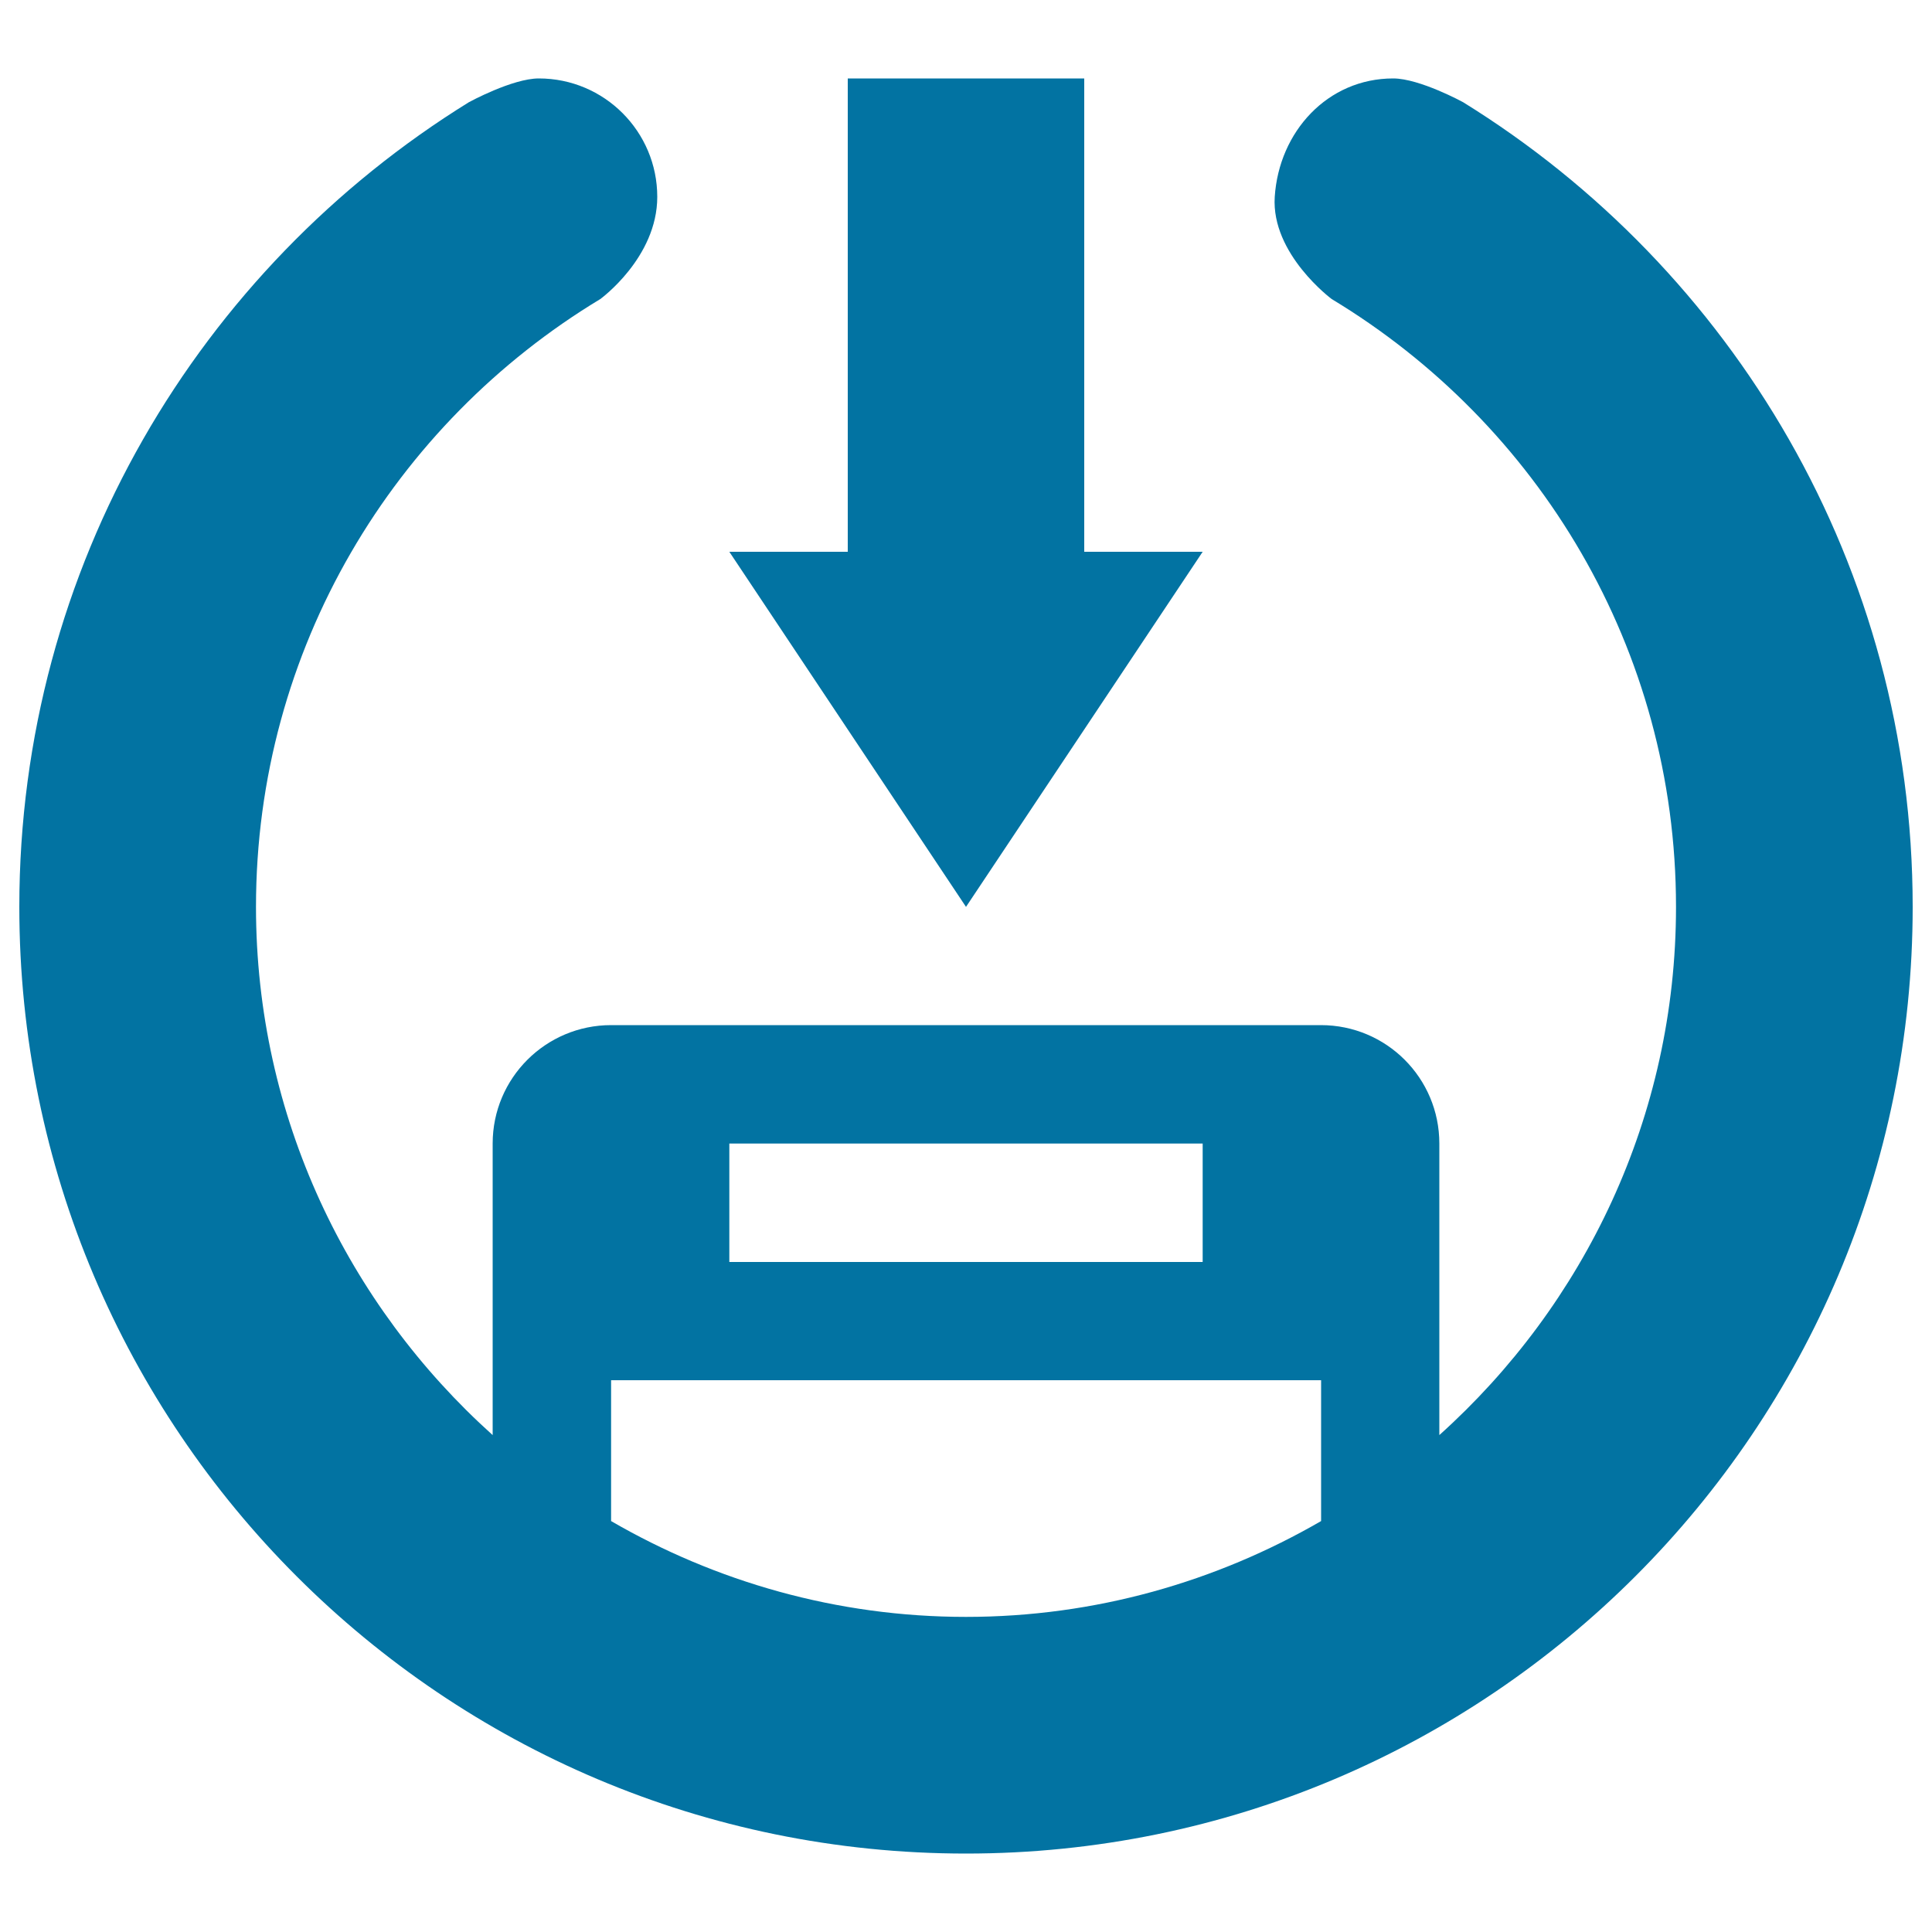
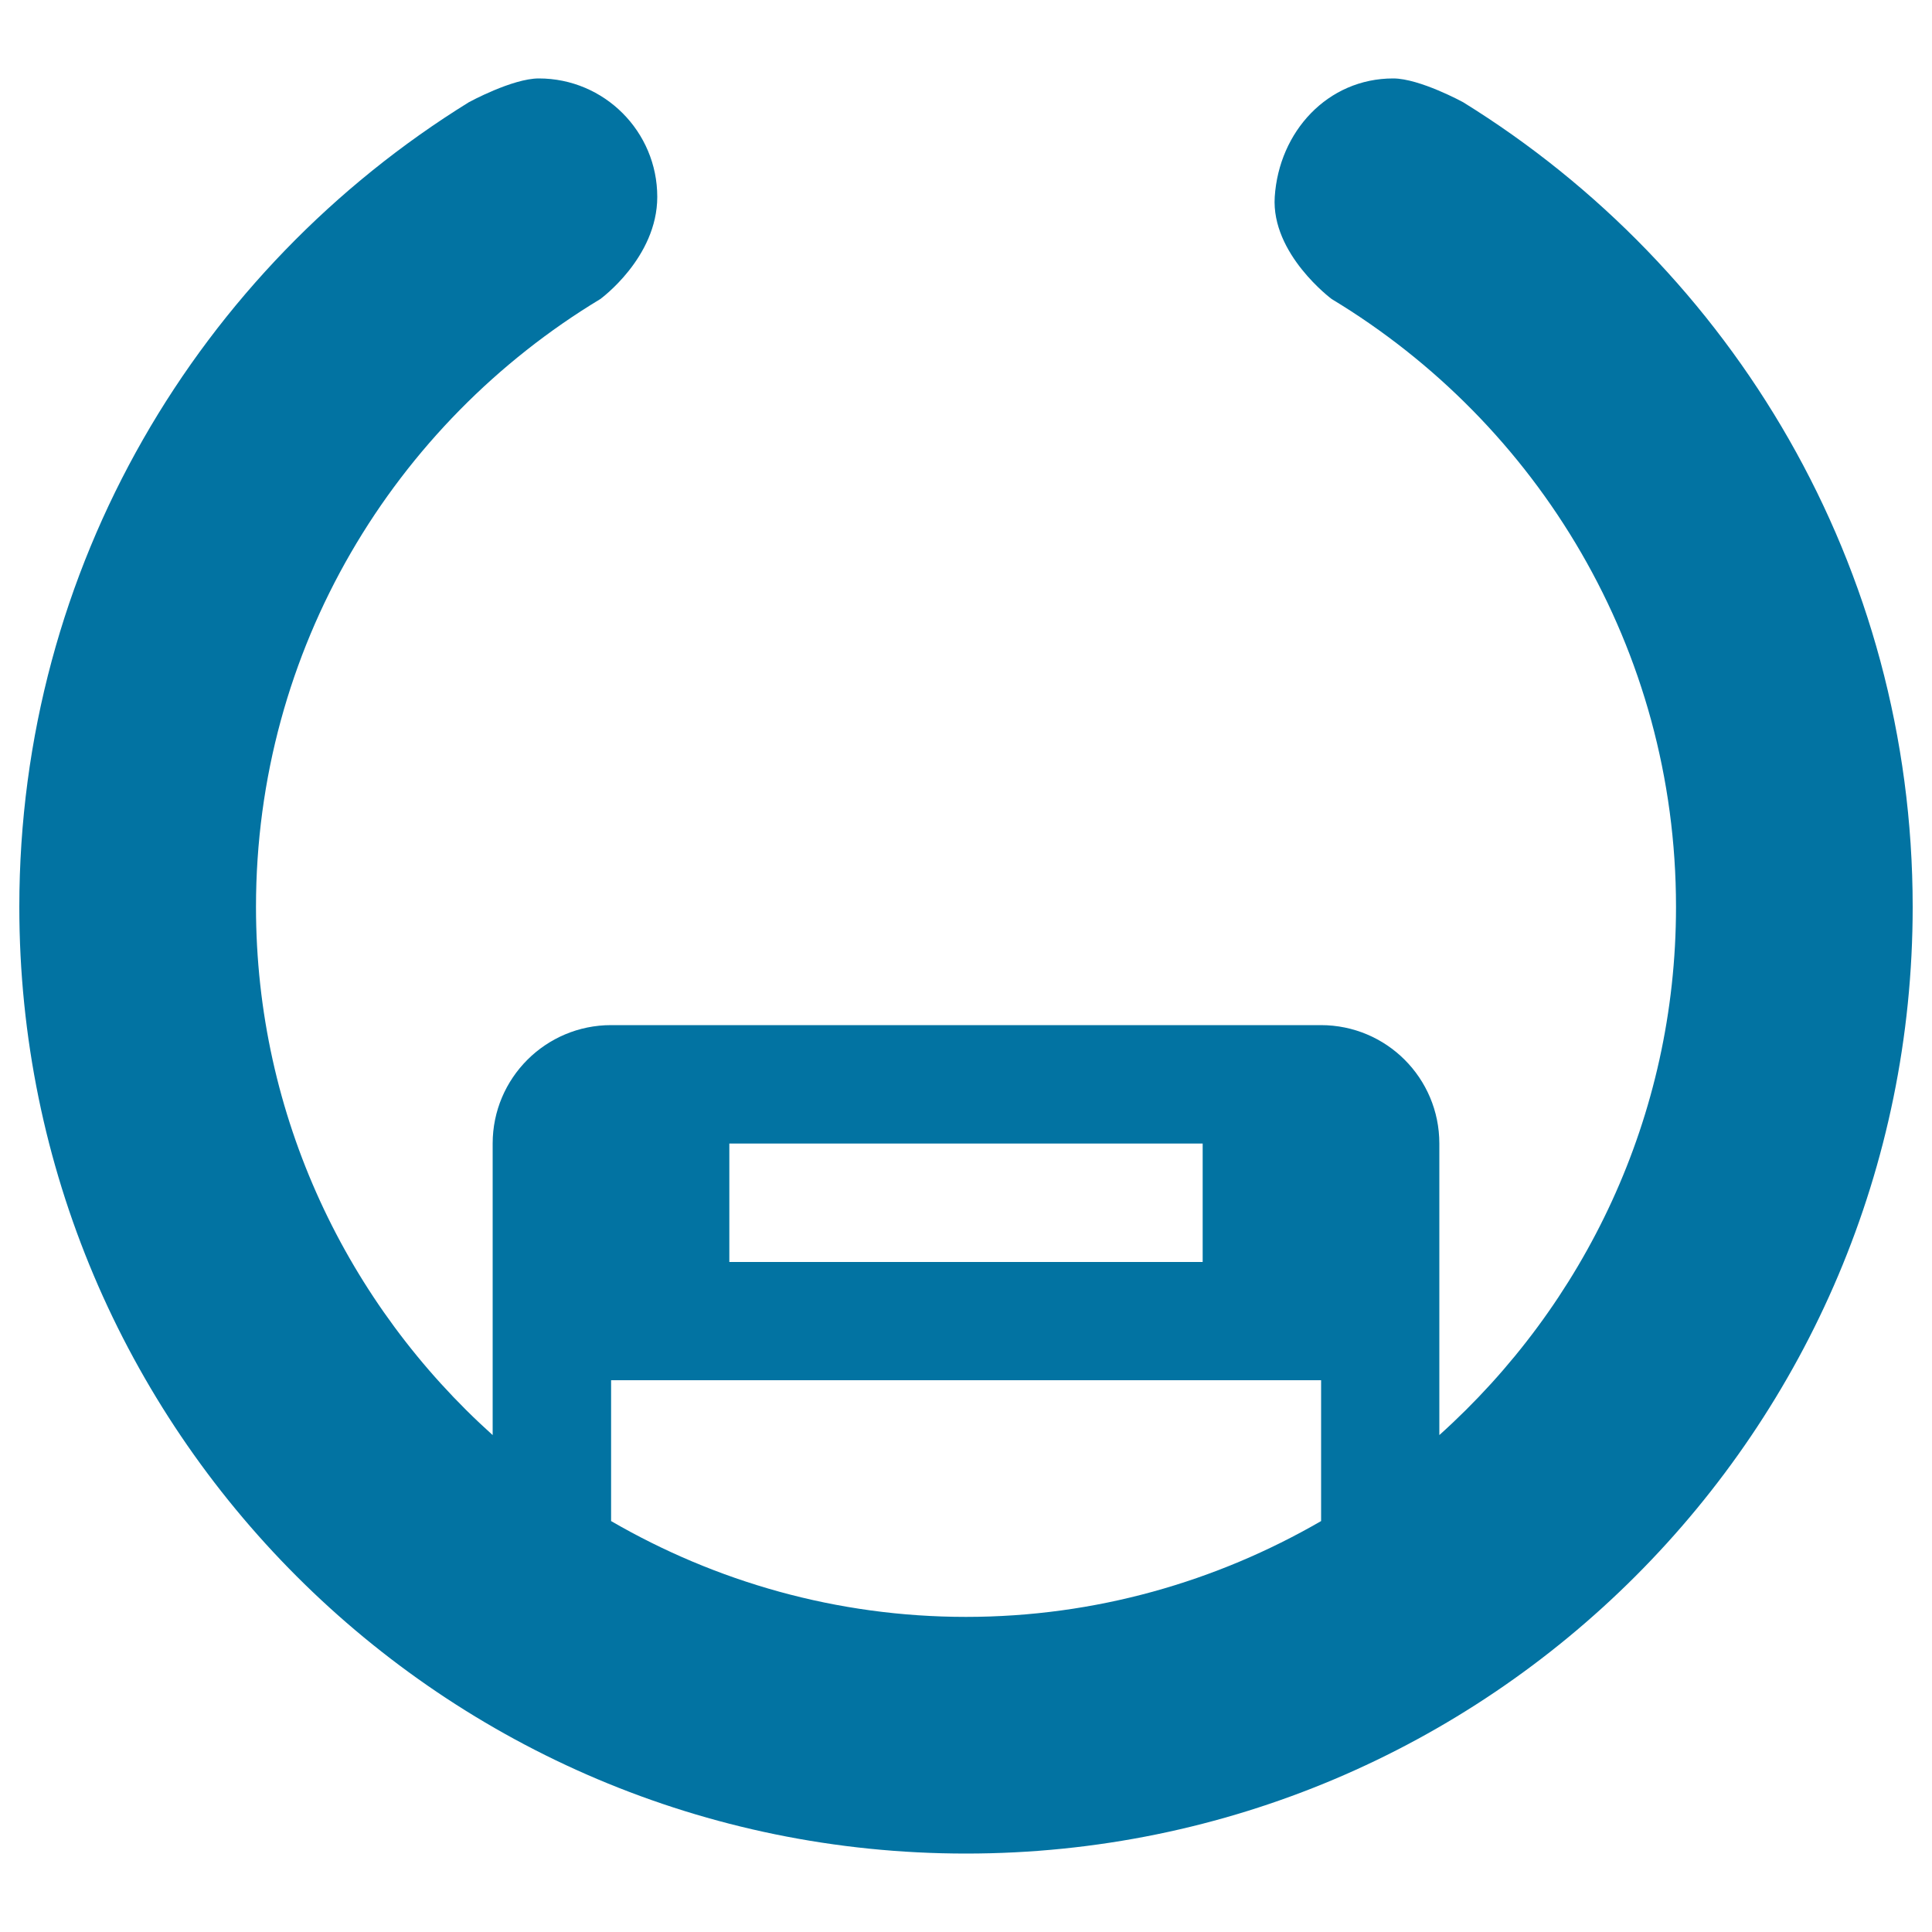
<svg xmlns="http://www.w3.org/2000/svg" viewBox="0 0 1000 1000" style="fill:#0273a2">
  <title>Send To Mobile SVG icon</title>
  <path d="M757.3,52.9c0,0-22.5-12.3-36.2-12.3c-33.9,0-59.1,27.5-61.3,61.3c-1.9,29.6,29.5,52.9,29.5,52.9C796,219.2,867.5,335.7,867.5,469.4c0,108.7-47.5,206-122.5,273.4V591.9c0-33.9-27.4-61.3-61.3-61.3H316.3c-33.8,0-61.3,27.4-61.3,61.3v150.9C180,675.4,132.5,578,132.5,469.4c0-133.6,71.5-250.2,178.2-314.6c0,0,29.5-21.4,29.5-52.9c0-33.8-27.4-61.3-61.3-61.3c-13.7,0-36.2,12.3-36.2,12.3C103.2,139.2,10,293.2,10,469.4c0,270.6,219.4,490,490,490s490-219.4,490-490C990,293.2,896.8,139.2,757.3,52.9z M377.5,591.9h245v61.3h-245V591.9z M316.3,787.3v-72.9h367.5v72.9C629.7,818.6,567,836.9,500,836.9C433,836.9,370.3,818.6,316.3,787.3z" />
-   <path d="M622.5,285.6h-61.3v-245H438.8v245h-61.3L500,469.4L622.5,285.6z" />
</svg>